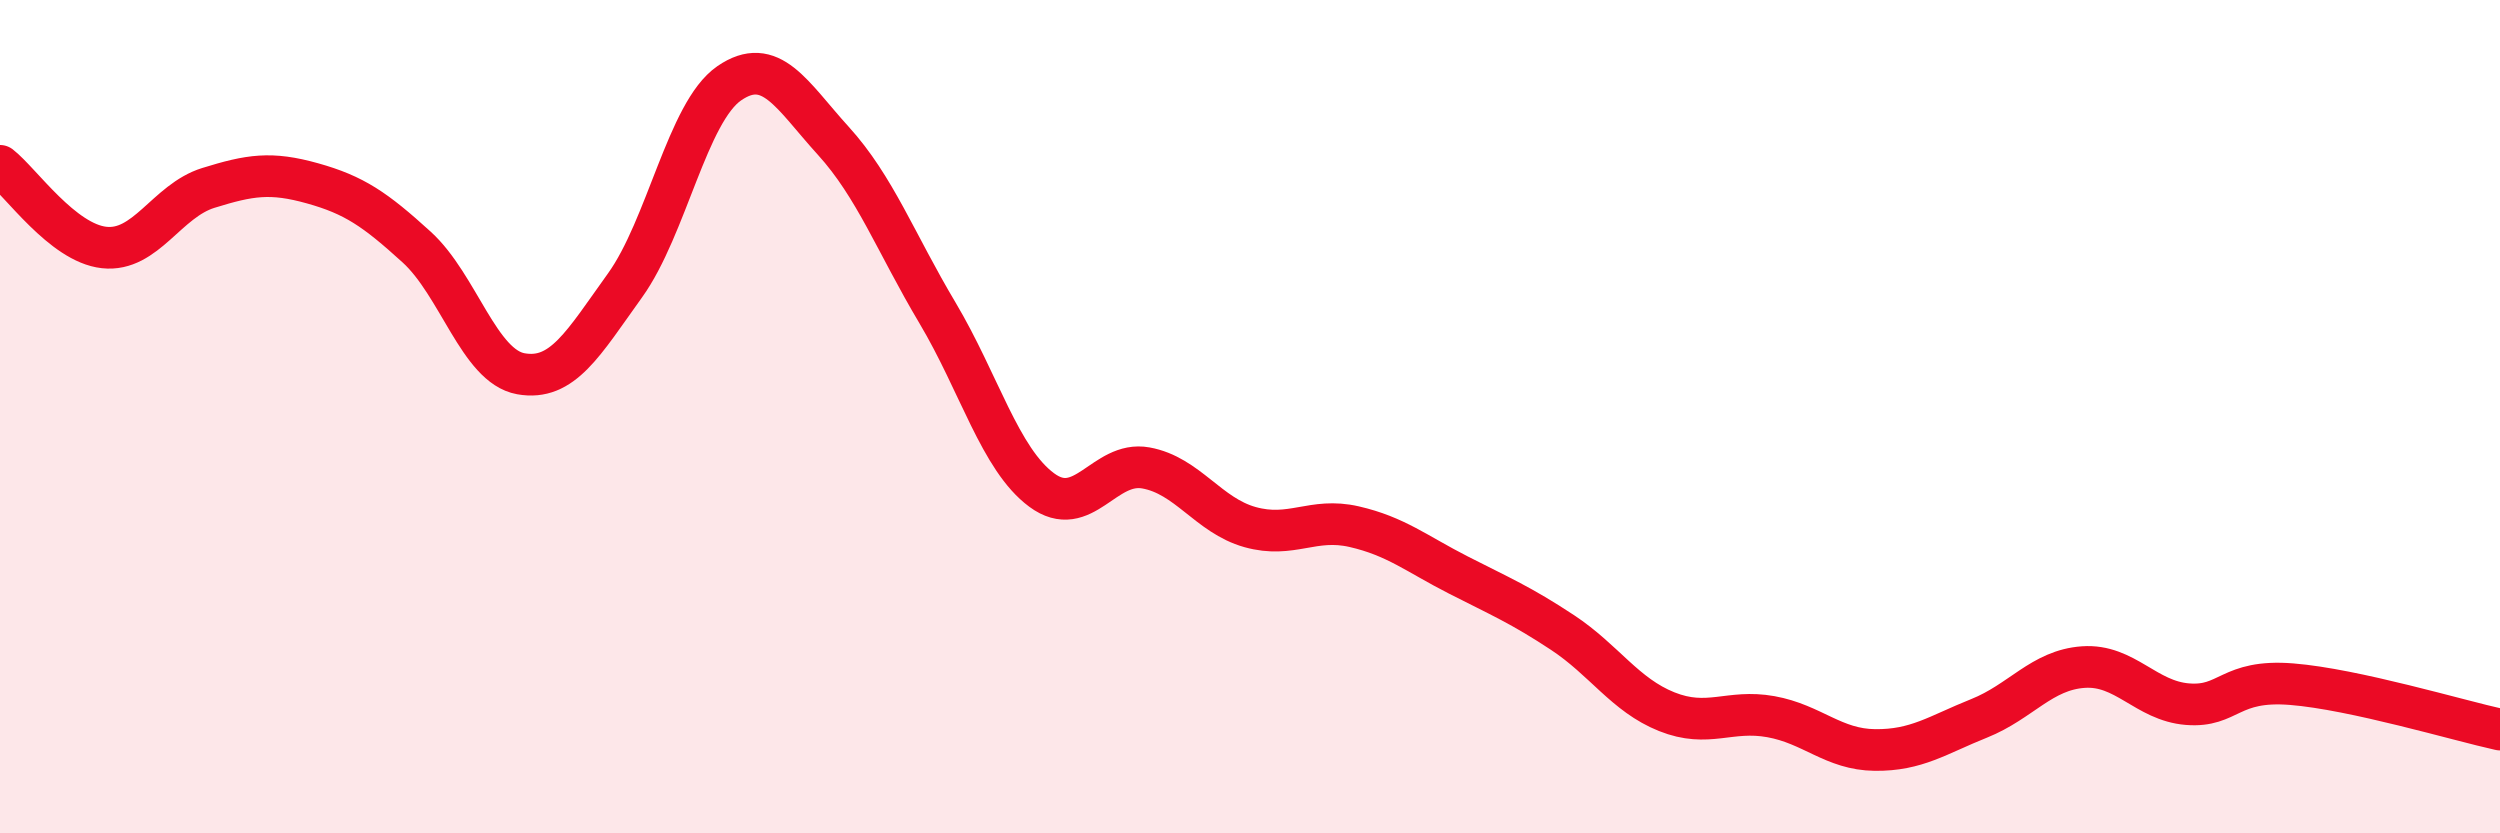
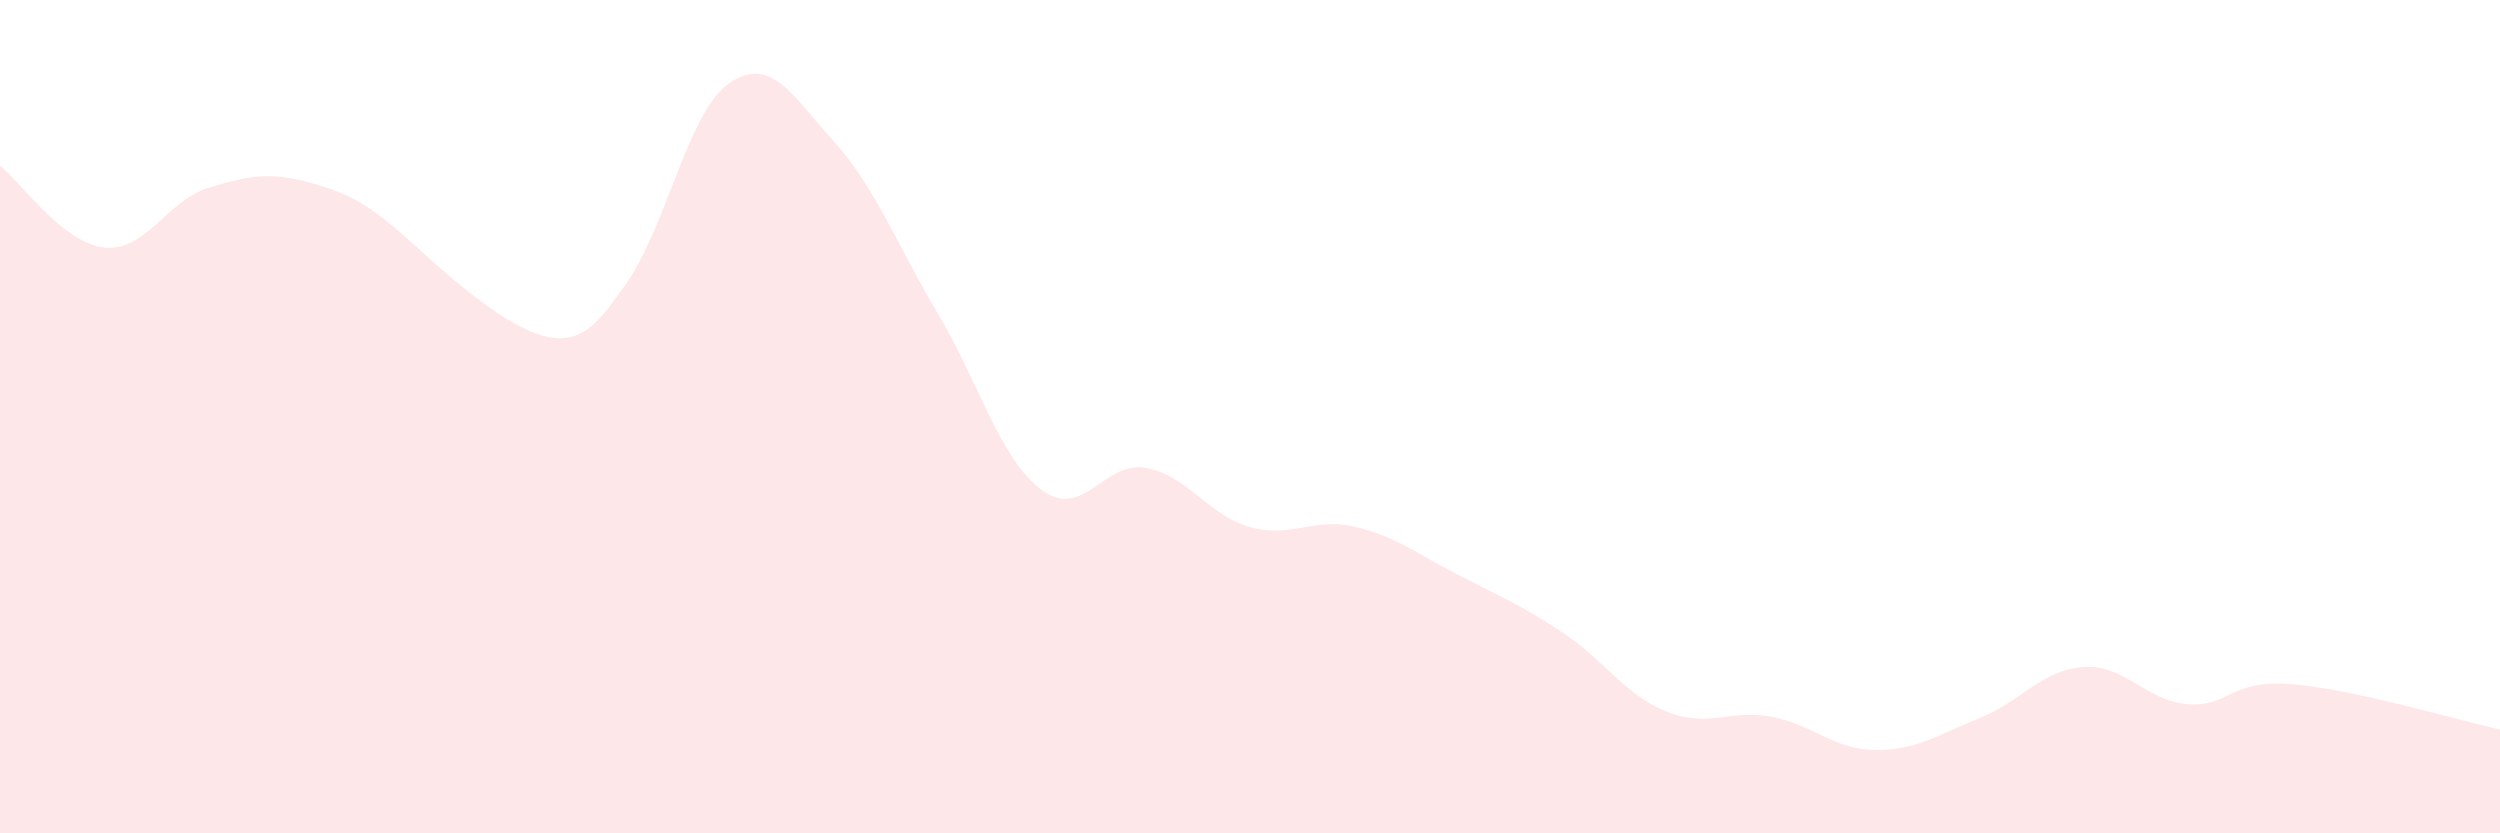
<svg xmlns="http://www.w3.org/2000/svg" width="60" height="20" viewBox="0 0 60 20">
-   <path d="M 0,3.98 C 0.5,4.37 1.5,5.83 2.5,5.94 C 3.5,6.05 4,4.82 5,4.51 C 6,4.2 6.5,4.12 7.5,4.4 C 8.5,4.68 9,5.02 10,5.93 C 11,6.84 11.5,8.79 12.5,8.97 C 13.5,9.15 14,8.24 15,6.85 C 16,5.46 16.5,2.69 17.5,2 C 18.5,1.31 19,2.28 20,3.38 C 21,4.48 21.5,5.83 22.5,7.51 C 23.5,9.19 24,11.02 25,11.76 C 26,12.5 26.5,11.05 27.5,11.23 C 28.5,11.41 29,12.37 30,12.65 C 31,12.93 31.5,12.41 32.5,12.64 C 33.5,12.87 34,13.29 35,13.8 C 36,14.31 36.5,14.52 37.5,15.18 C 38.5,15.84 39,16.68 40,17.08 C 41,17.48 41.5,17.02 42.5,17.2 C 43.5,17.38 44,17.99 45,18 C 46,18.01 46.5,17.64 47.5,17.24 C 48.5,16.84 49,16.08 50,16.01 C 51,15.94 51.5,16.82 52.5,16.9 C 53.5,16.98 53.5,16.3 55,16.42 C 56.5,16.54 59,17.29 60,17.51L60 20L0 20Z" fill="#EB0A25" opacity="0.1" stroke-linecap="round" stroke-linejoin="round" />
-   <path d="M 0,3.98 C 0.5,4.37 1.5,5.83 2.5,5.94 C 3.5,6.05 4,4.82 5,4.51 C 6,4.2 6.5,4.12 7.5,4.4 C 8.5,4.68 9,5.02 10,5.93 C 11,6.84 11.5,8.79 12.5,8.97 C 13.5,9.15 14,8.24 15,6.85 C 16,5.46 16.5,2.69 17.5,2 C 18.5,1.31 19,2.28 20,3.38 C 21,4.48 21.5,5.83 22.5,7.51 C 23.5,9.19 24,11.02 25,11.76 C 26,12.5 26.5,11.05 27.5,11.23 C 28.5,11.41 29,12.37 30,12.65 C 31,12.93 31.5,12.41 32.5,12.64 C 33.5,12.87 34,13.29 35,13.8 C 36,14.31 36.5,14.52 37.5,15.18 C 38.5,15.84 39,16.68 40,17.08 C 41,17.48 41.5,17.02 42.5,17.2 C 43.5,17.38 44,17.99 45,18 C 46,18.01 46.5,17.64 47.5,17.24 C 48.5,16.84 49,16.08 50,16.01 C 51,15.94 51.5,16.82 52.5,16.9 C 53.5,16.98 53.5,16.3 55,16.42 C 56.5,16.54 59,17.29 60,17.51" stroke="#EB0A25" stroke-width="1" fill="none" stroke-linecap="round" stroke-linejoin="round" />
+   <path d="M 0,3.98 C 0.5,4.37 1.5,5.83 2.5,5.94 C 3.5,6.05 4,4.82 5,4.51 C 6,4.2 6.5,4.12 7.5,4.4 C 8.5,4.68 9,5.02 10,5.93 C 13.5,9.15 14,8.24 15,6.85 C 16,5.46 16.5,2.69 17.5,2 C 18.5,1.31 19,2.28 20,3.38 C 21,4.48 21.5,5.83 22.5,7.51 C 23.5,9.19 24,11.02 25,11.76 C 26,12.5 26.5,11.05 27.5,11.23 C 28.5,11.41 29,12.37 30,12.65 C 31,12.93 31.5,12.41 32.5,12.64 C 33.5,12.87 34,13.29 35,13.8 C 36,14.31 36.5,14.52 37.5,15.18 C 38.5,15.84 39,16.68 40,17.08 C 41,17.48 41.5,17.02 42.5,17.2 C 43.5,17.38 44,17.99 45,18 C 46,18.01 46.5,17.64 47.5,17.24 C 48.5,16.84 49,16.08 50,16.01 C 51,15.94 51.5,16.82 52.5,16.9 C 53.5,16.98 53.5,16.3 55,16.42 C 56.5,16.54 59,17.29 60,17.51L60 20L0 20Z" fill="#EB0A25" opacity="0.1" stroke-linecap="round" stroke-linejoin="round" />
</svg>